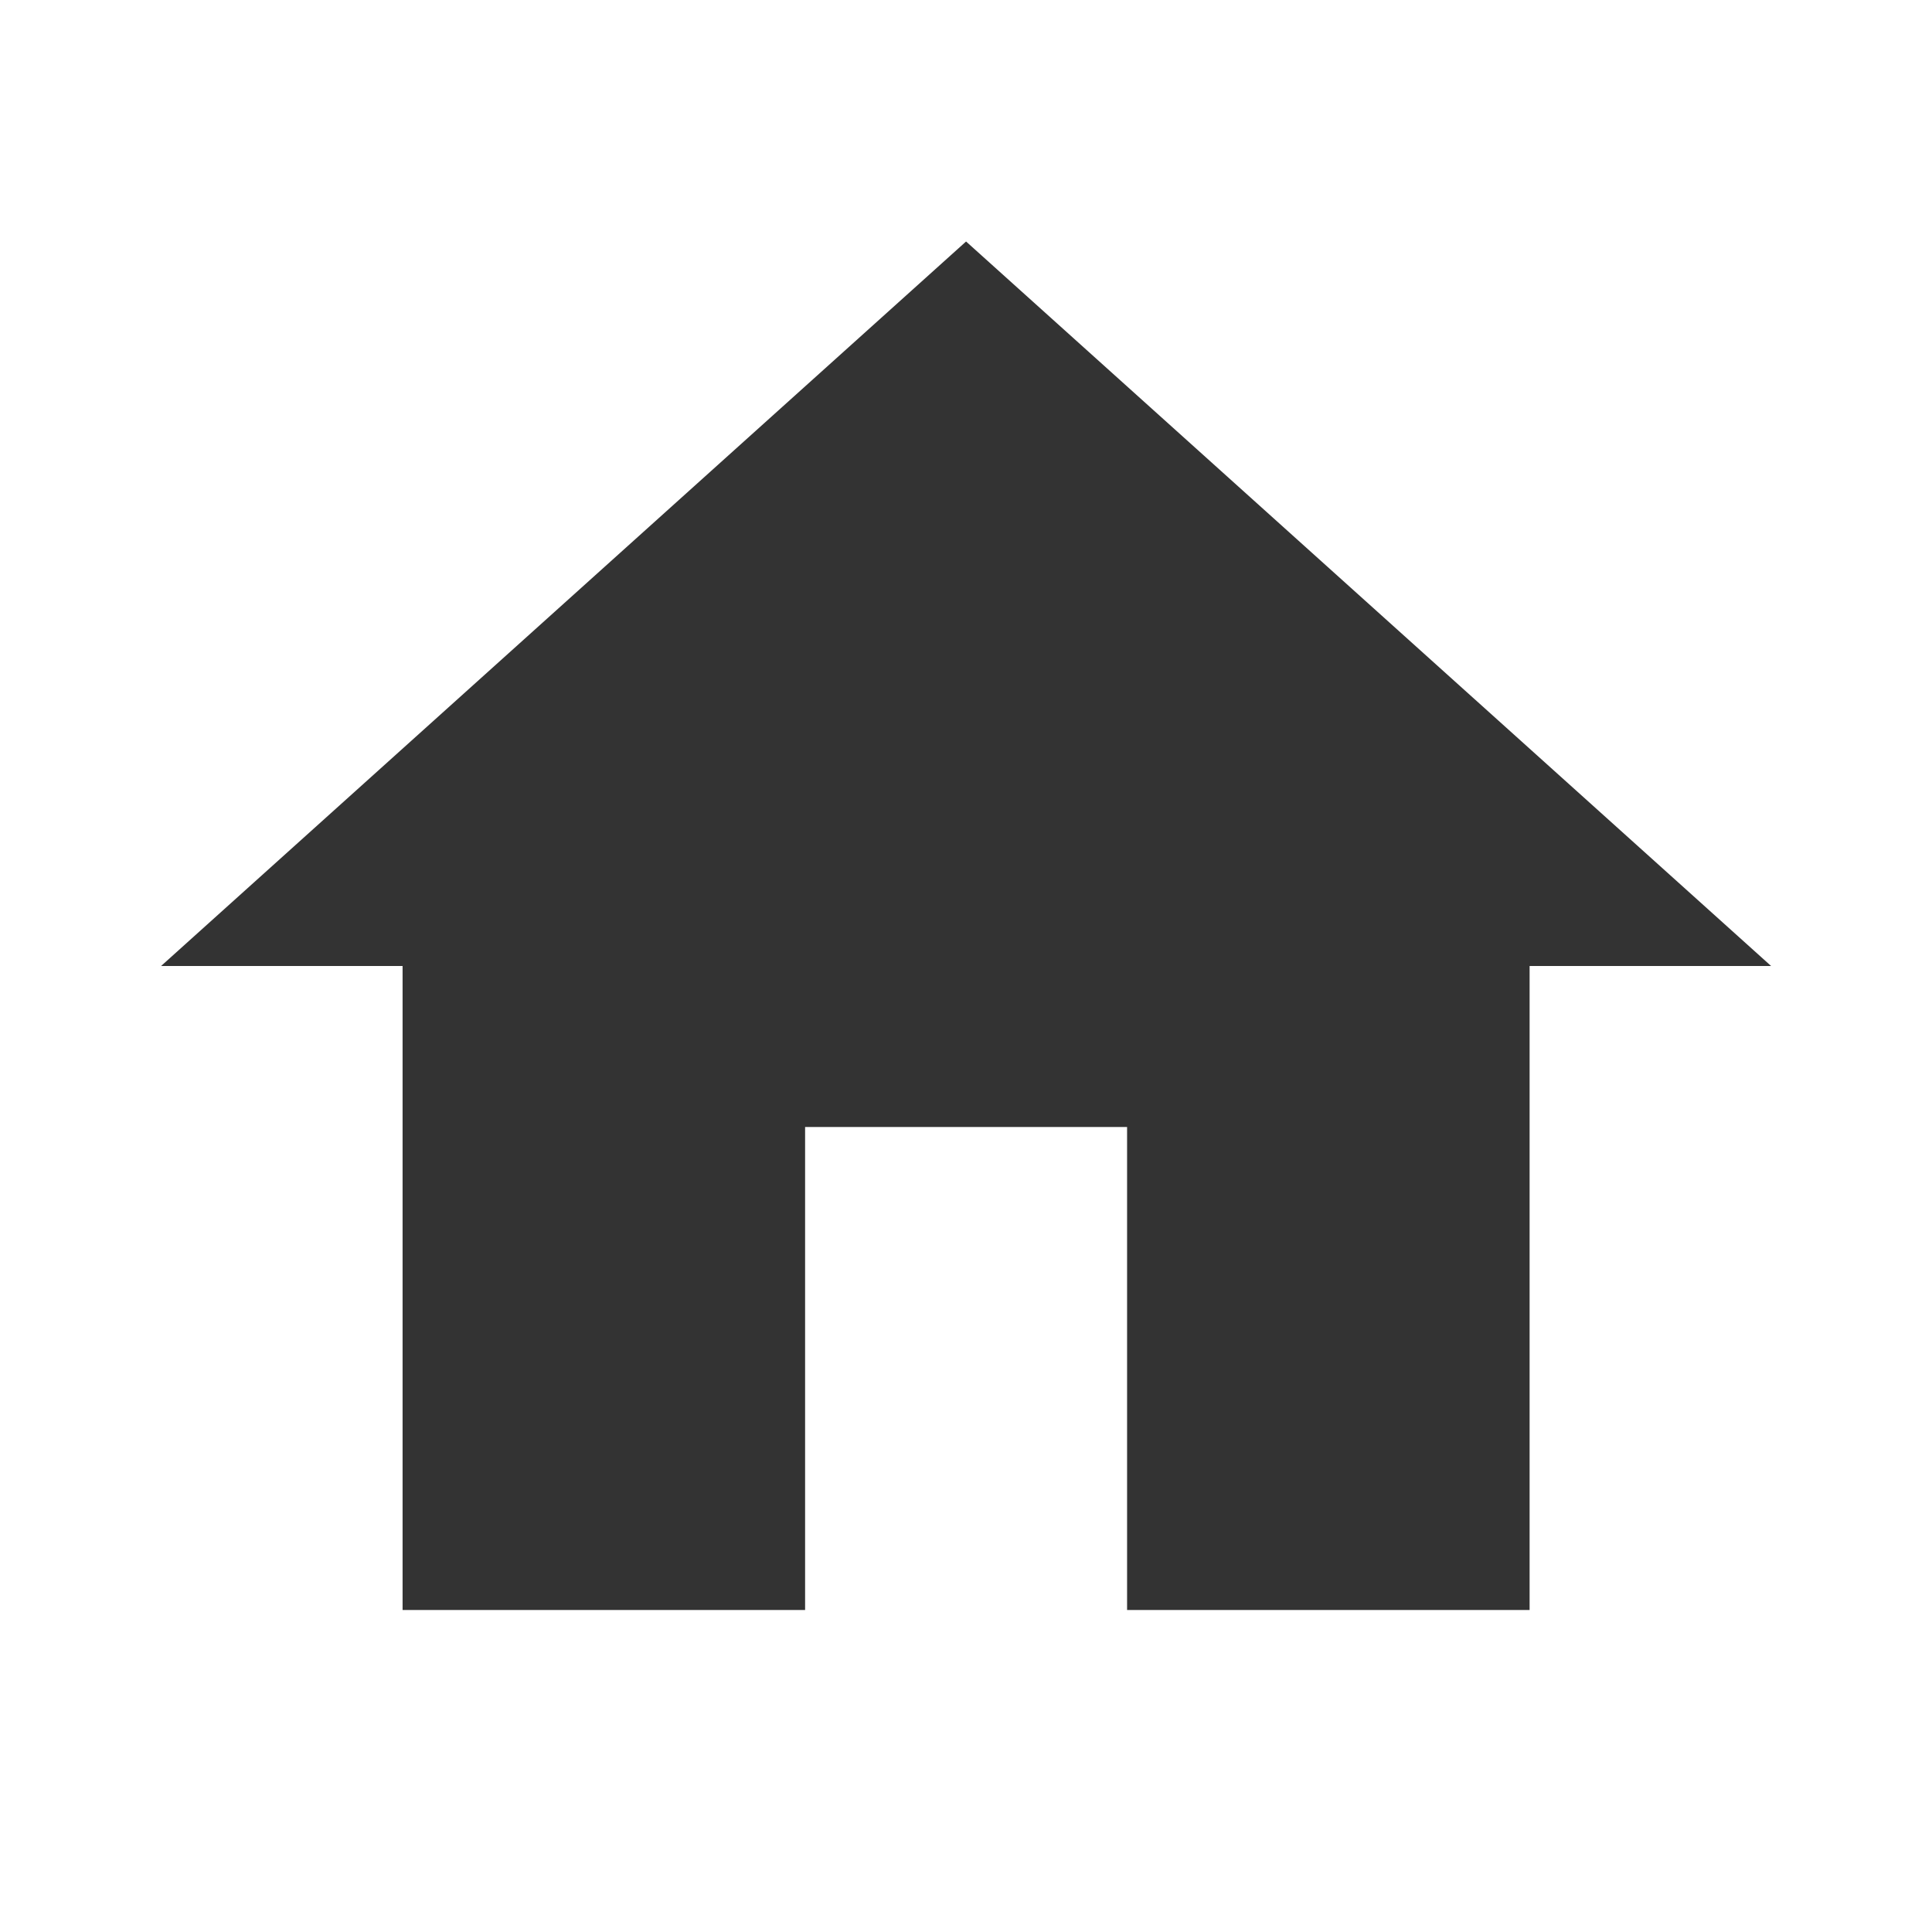
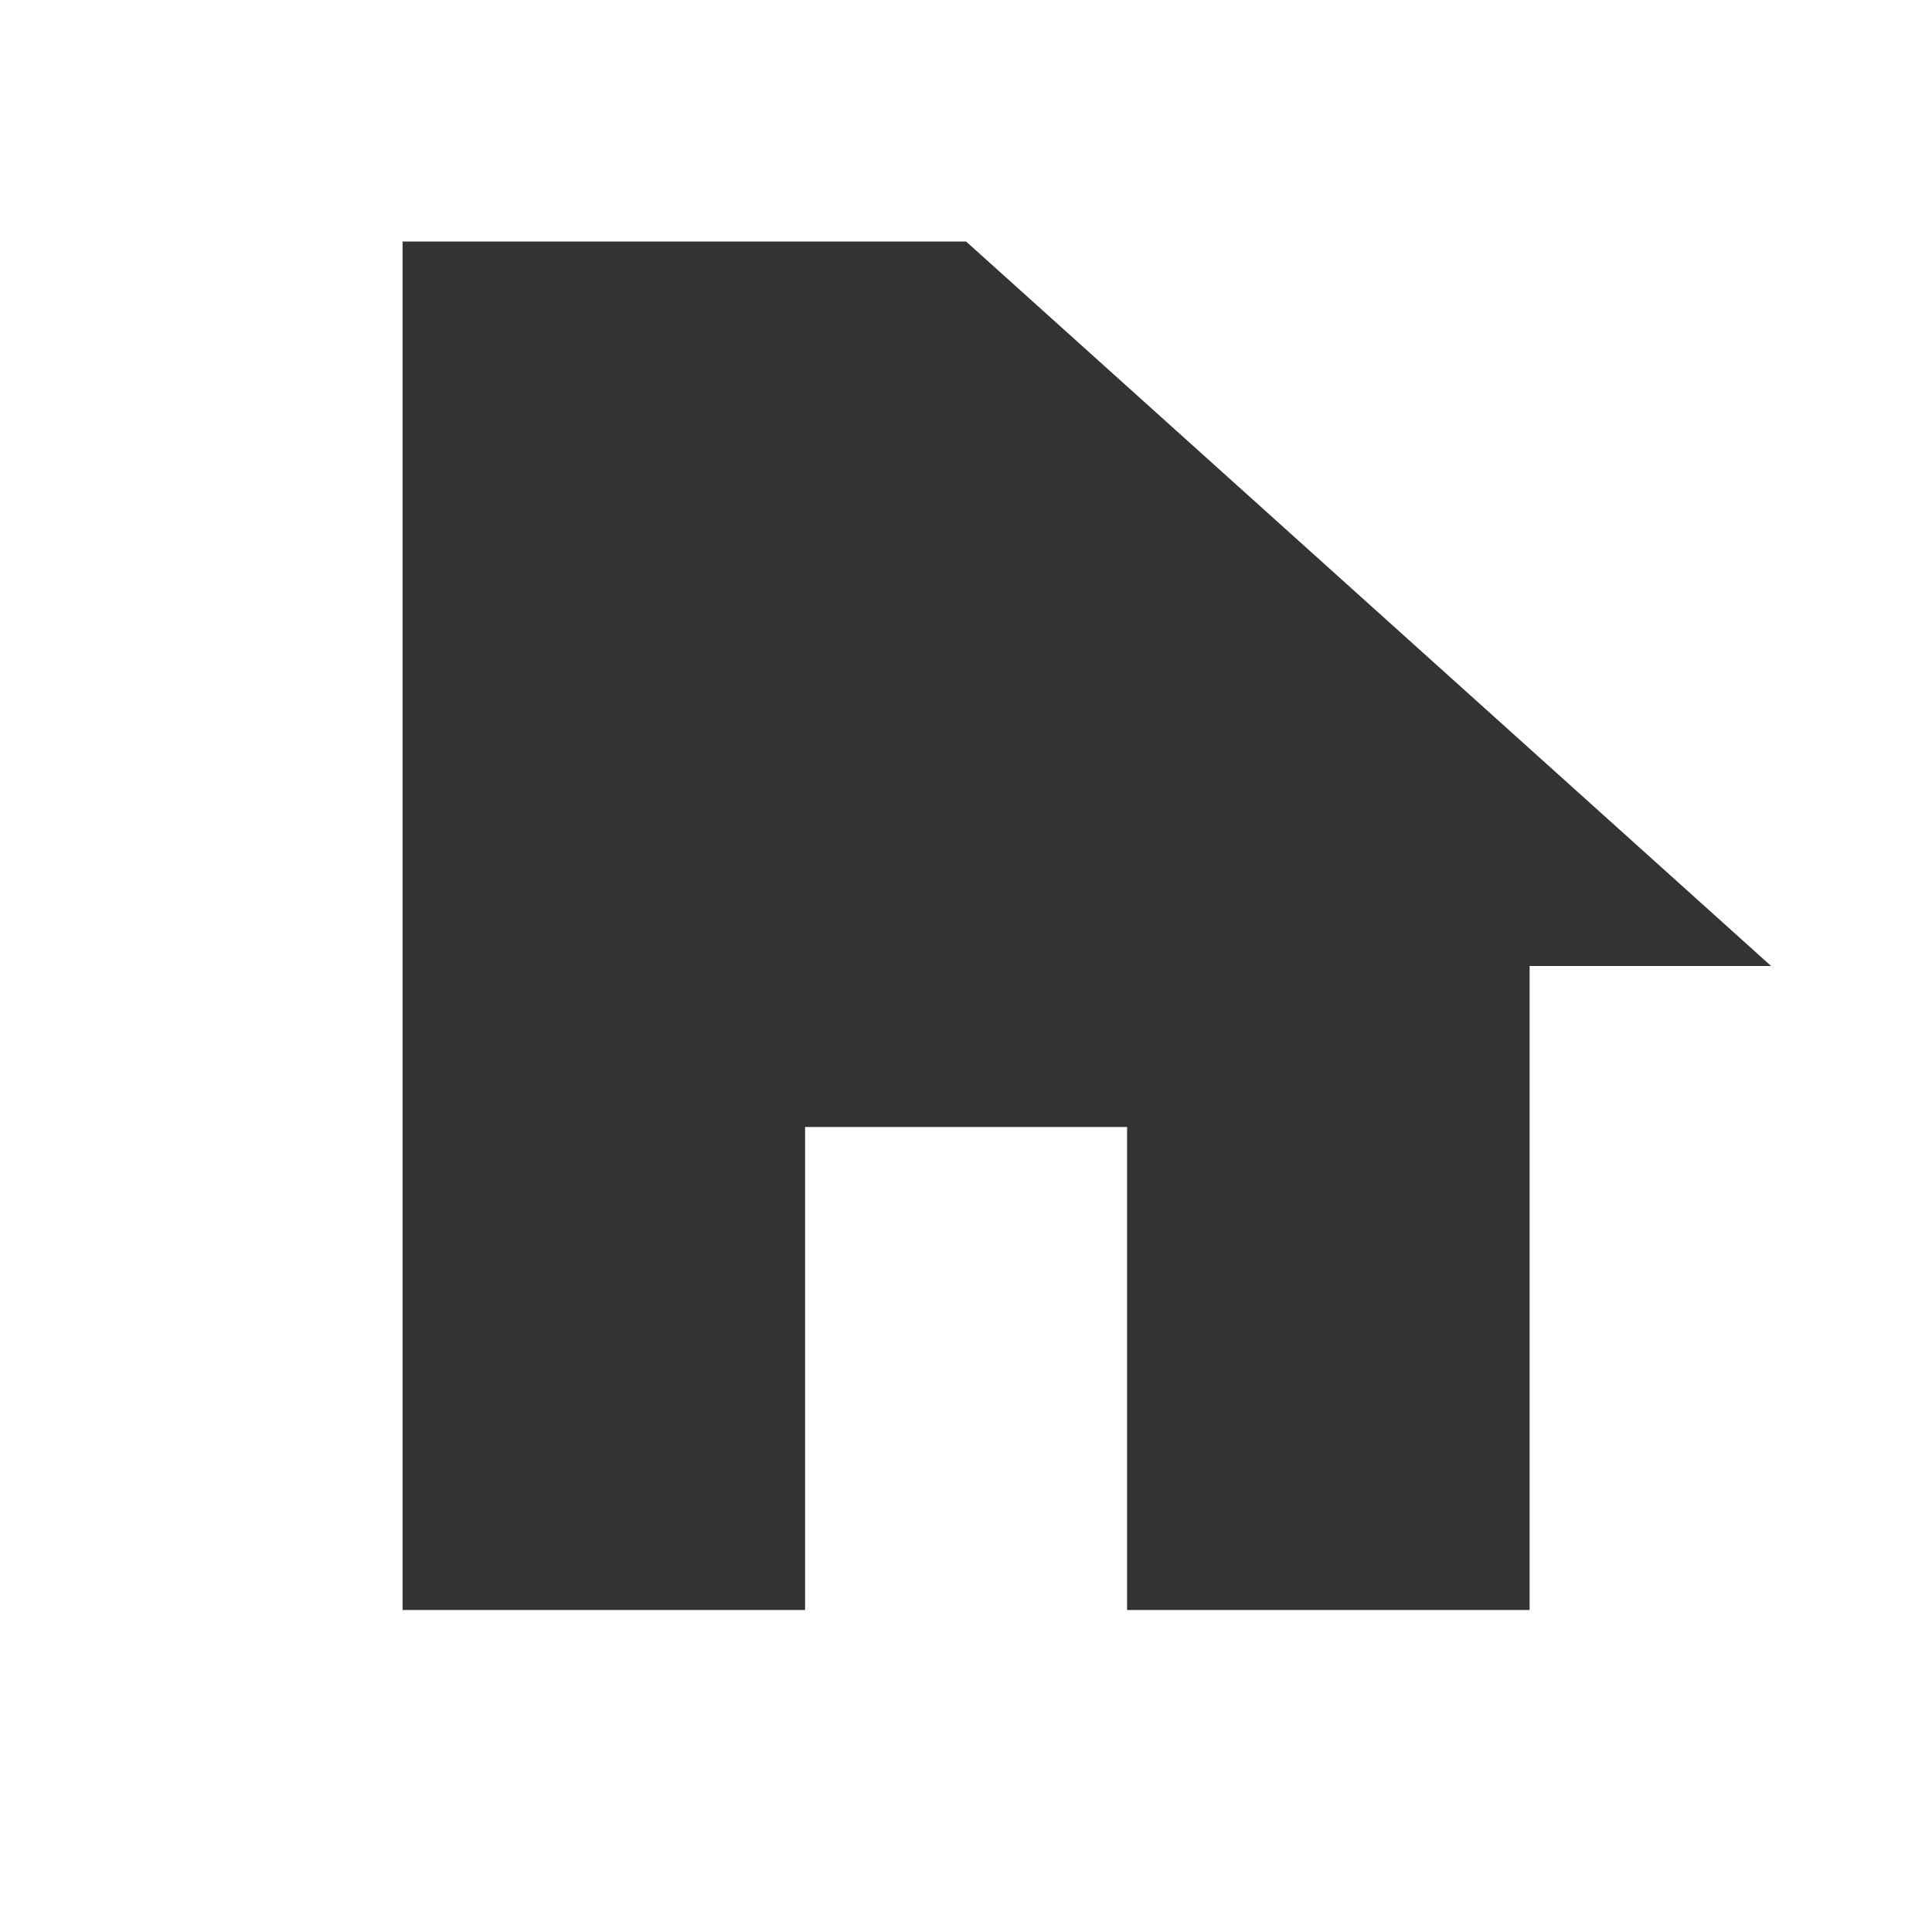
<svg xmlns="http://www.w3.org/2000/svg" width="32" height="32" viewBox="0 0 32 32" fill="none">
-   <path d="M13.335 26.667V18.667H18.668V26.667H25.335V16H29.335L16.001 4L2.668 16H6.668V26.667H13.335Z" fill="#333333" />
+   <path d="M13.335 26.667V18.667H18.668V26.667H25.335V16H29.335L16.001 4H6.668V26.667H13.335Z" fill="#333333" />
</svg>